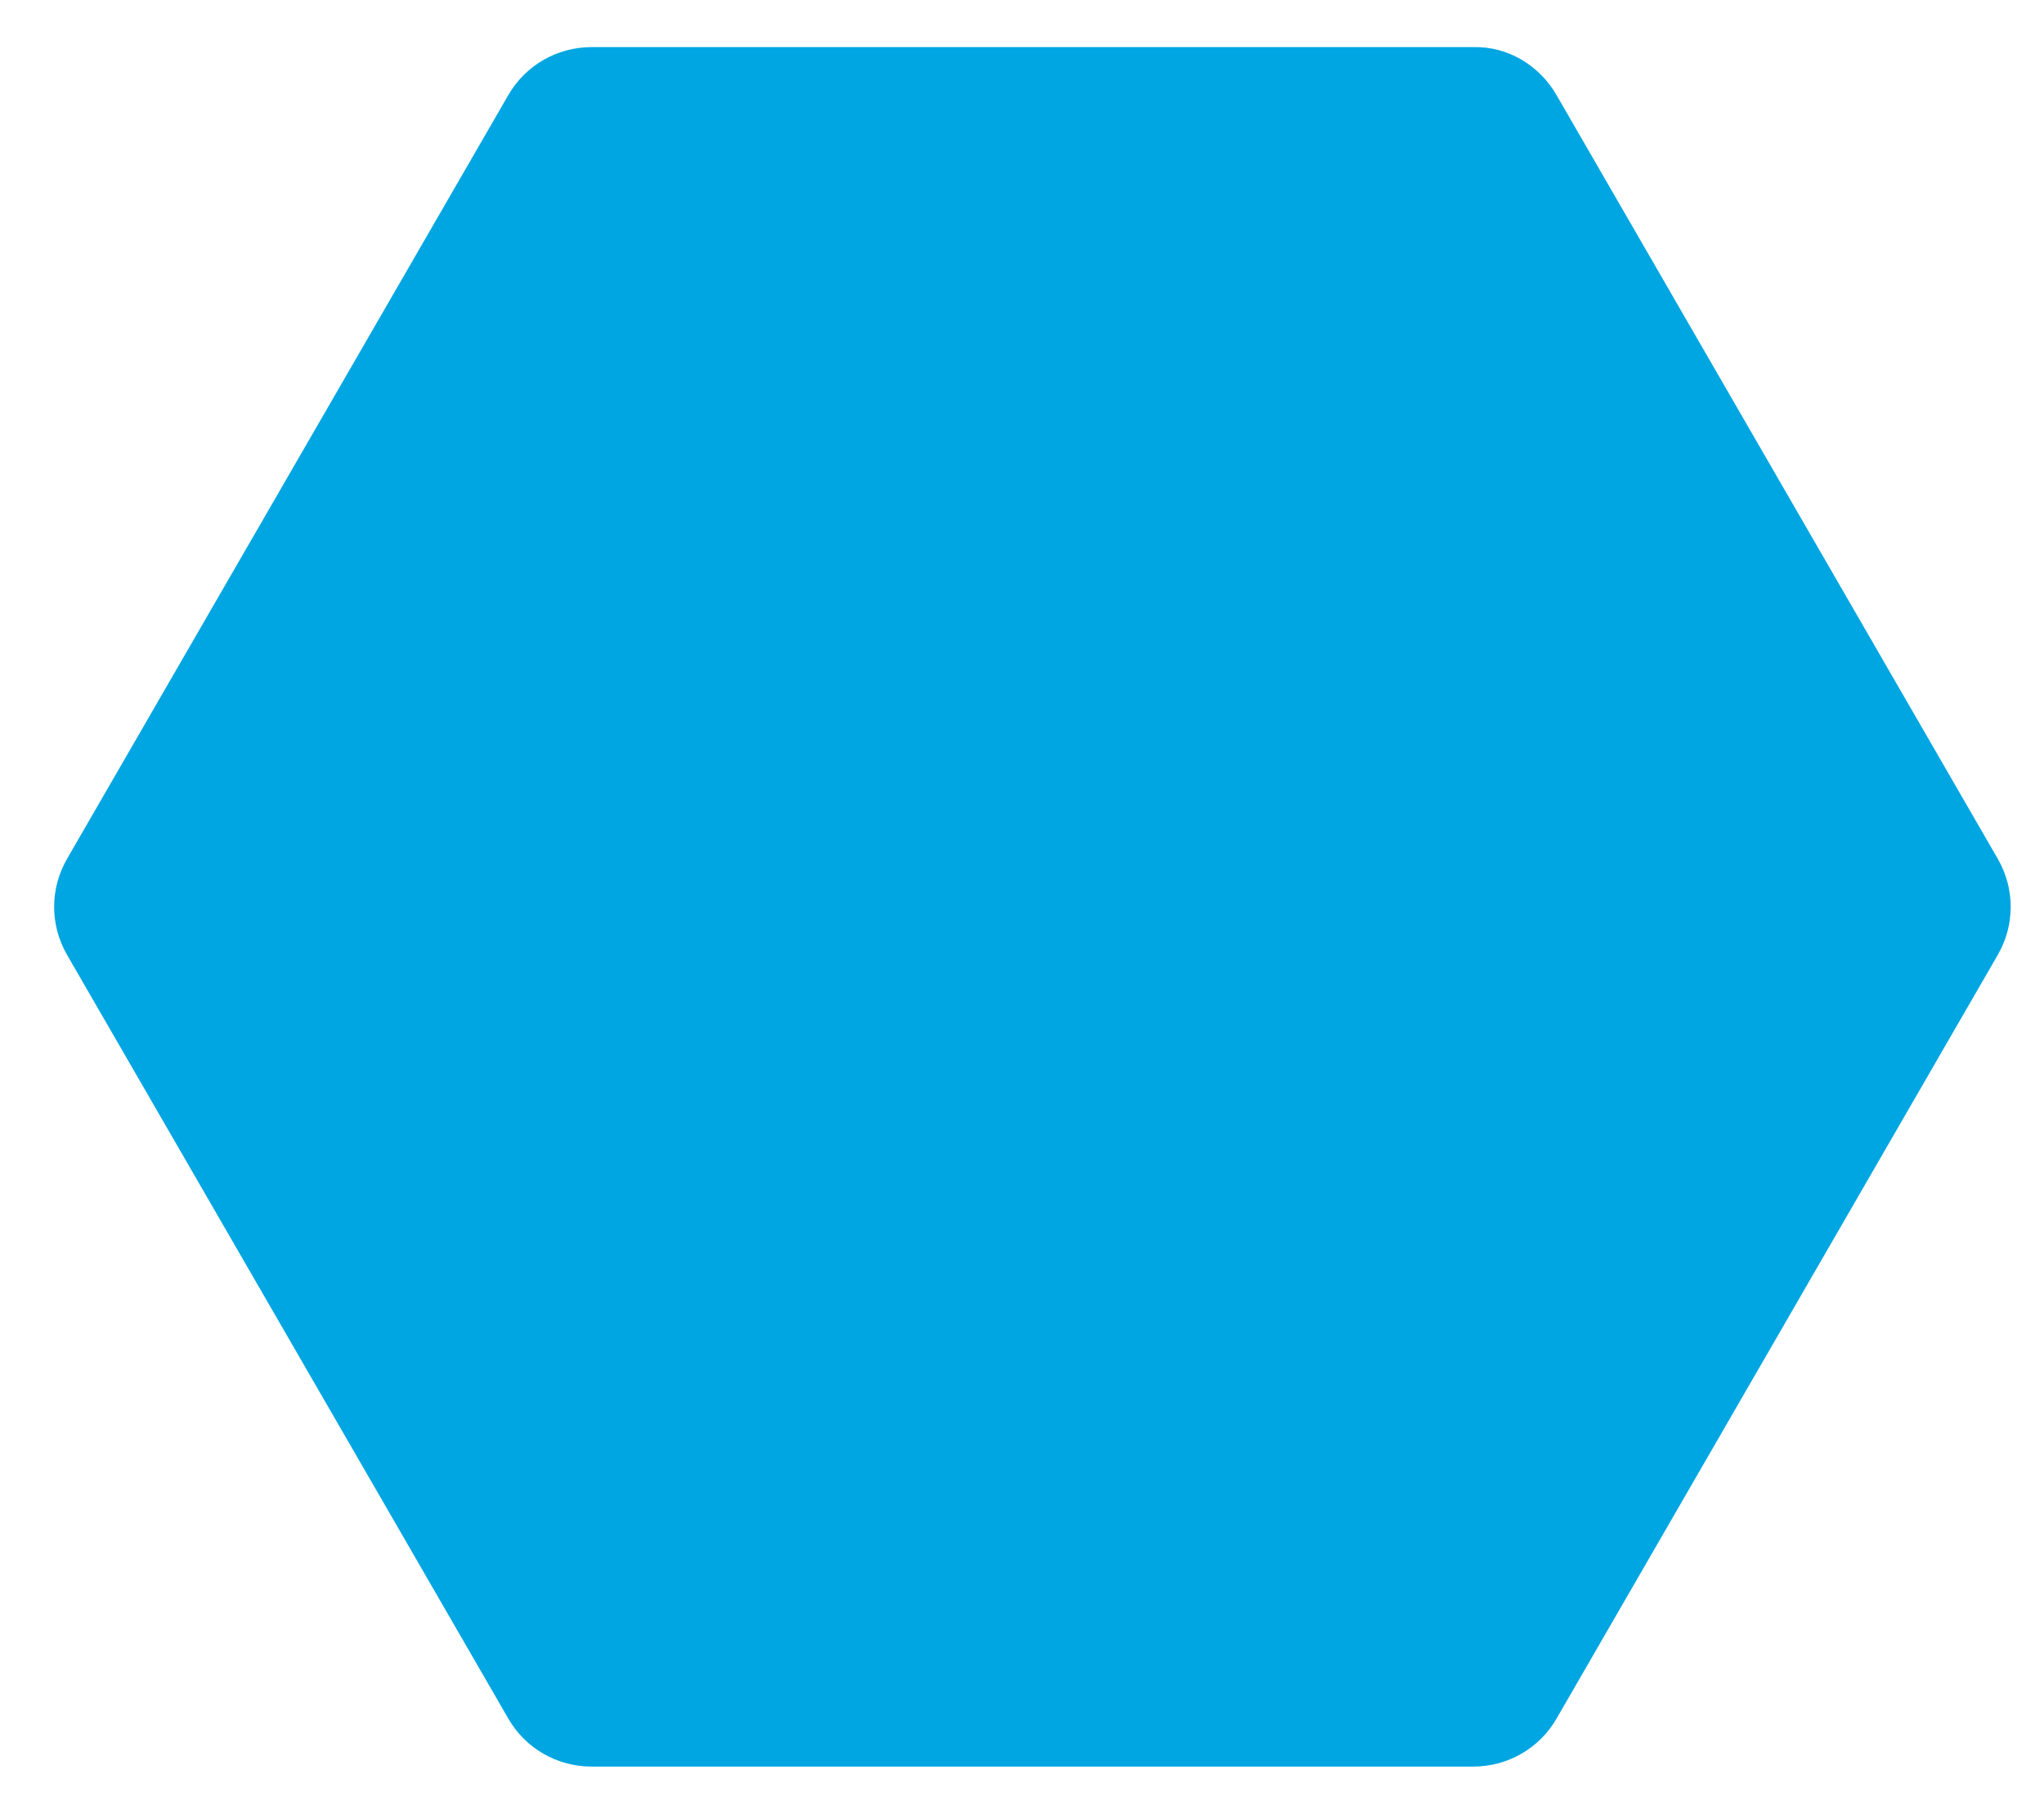
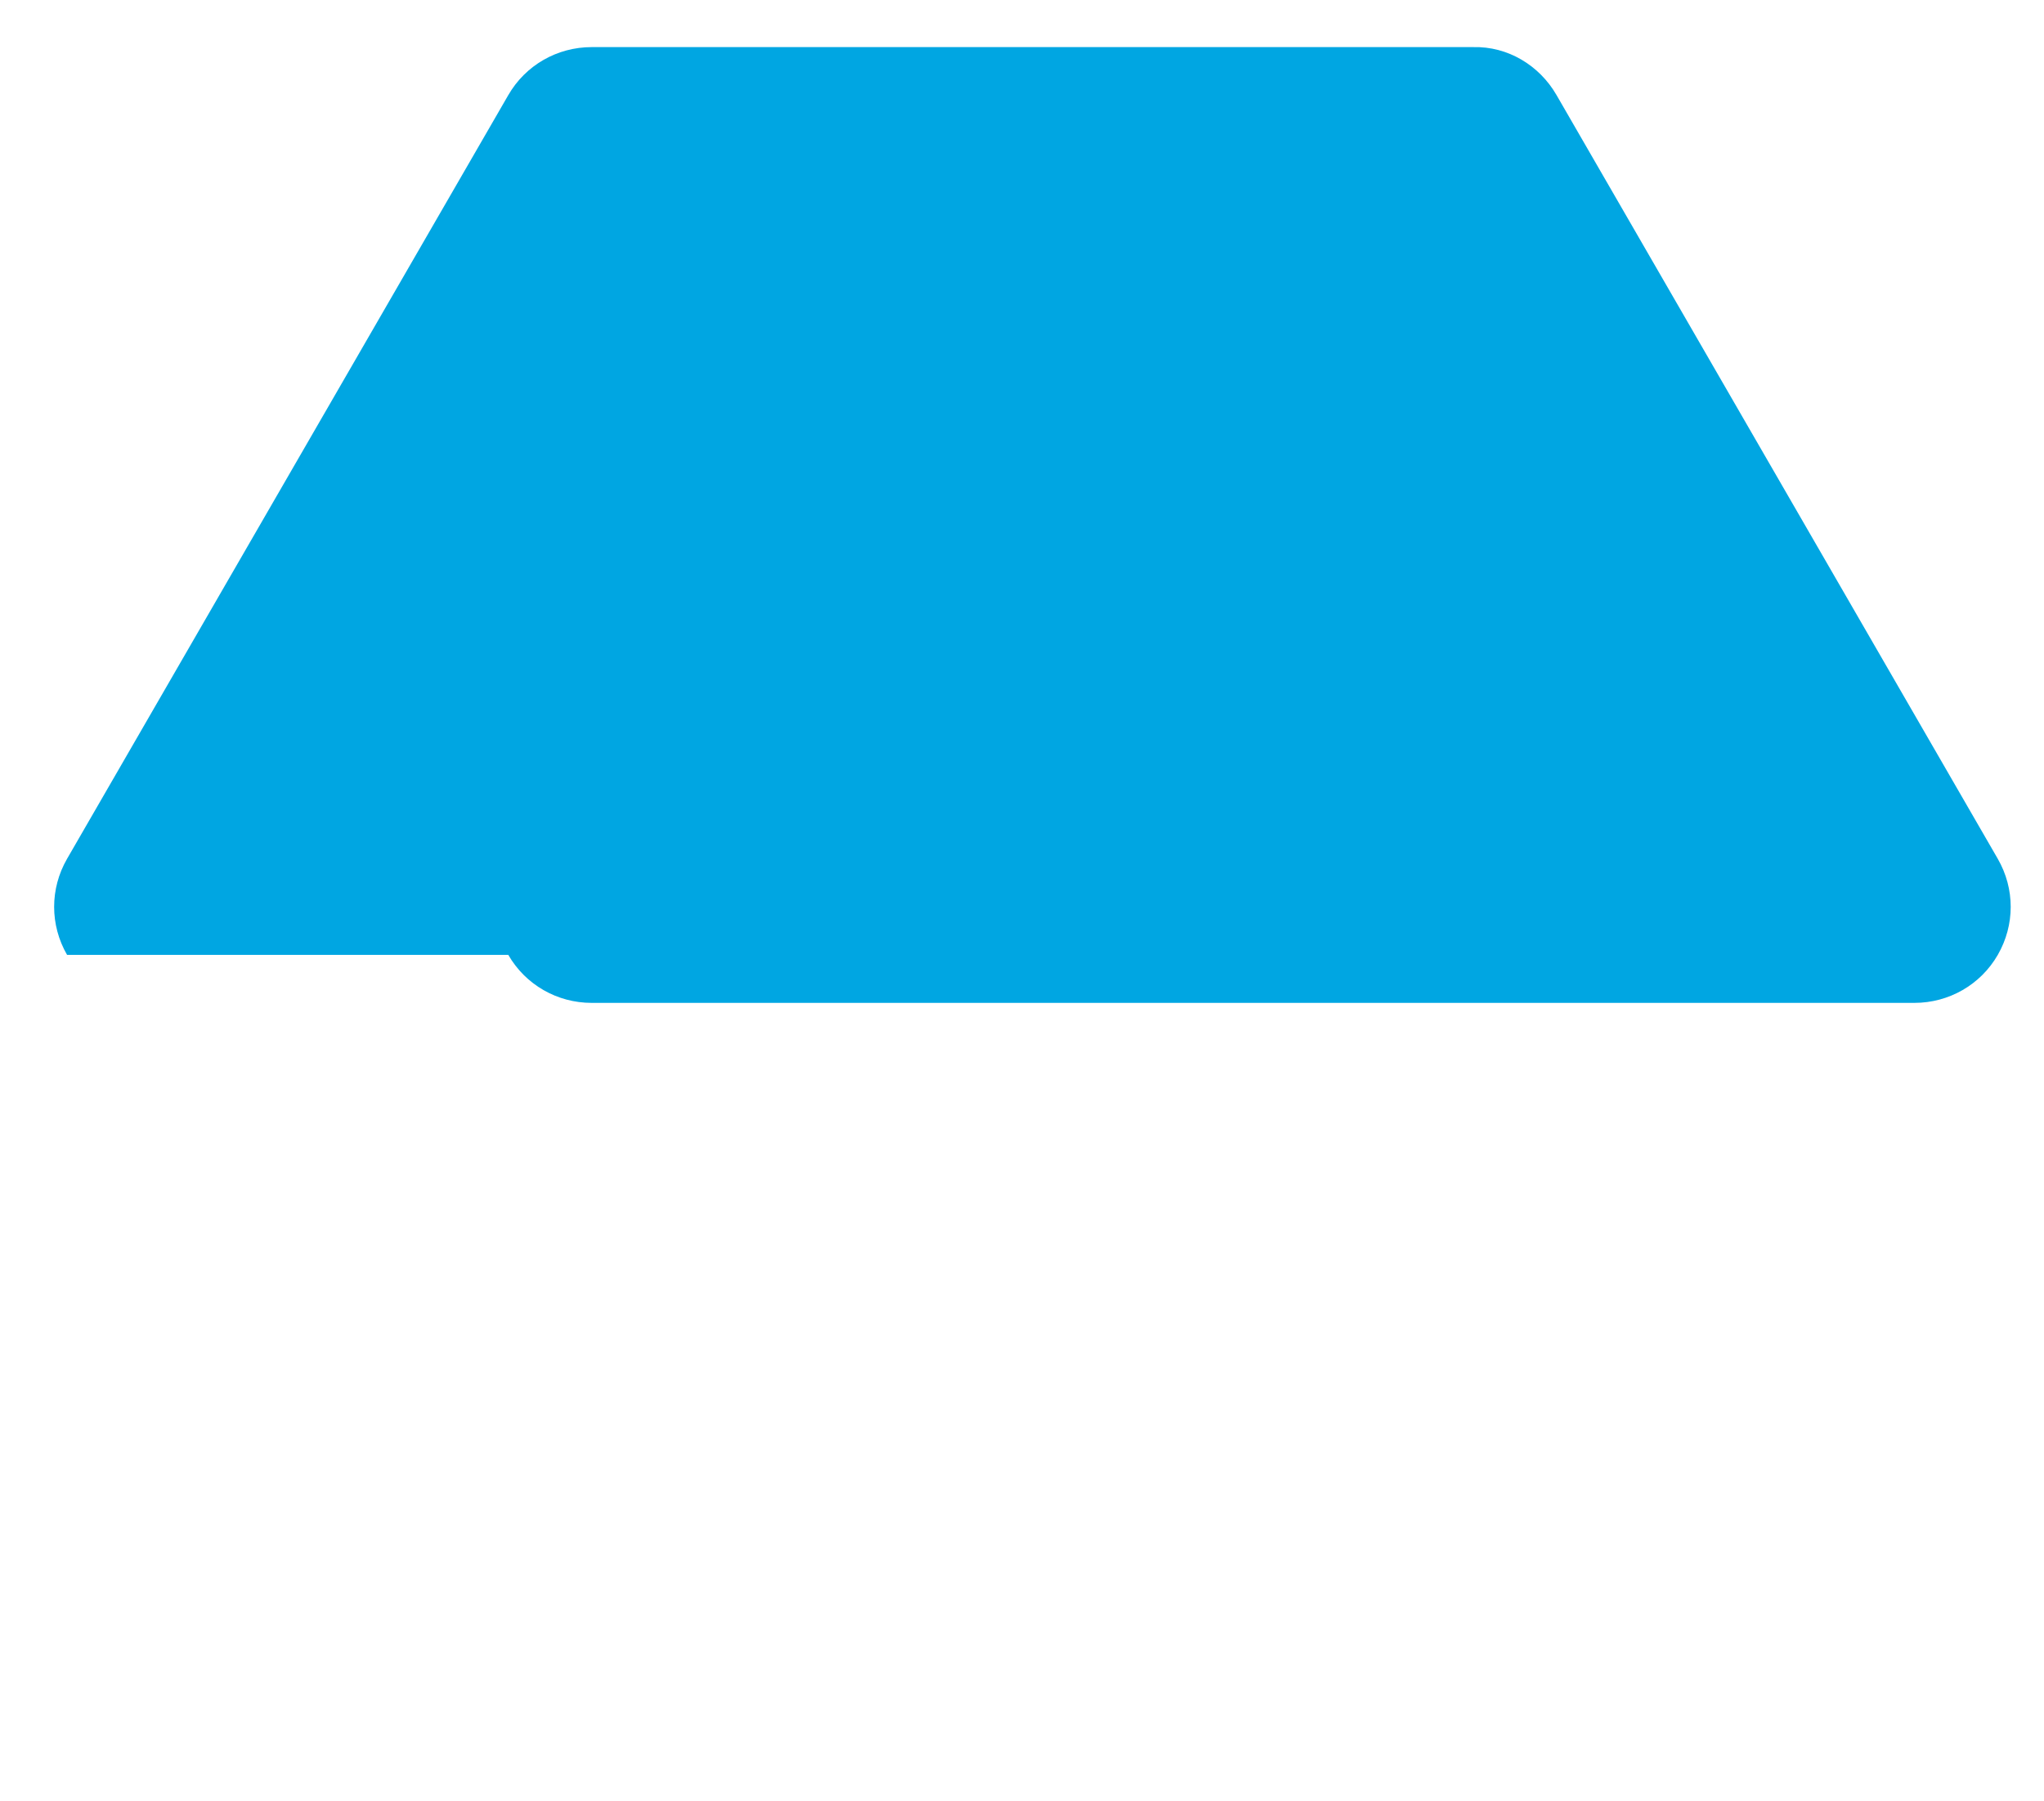
<svg xmlns="http://www.w3.org/2000/svg" version="1.1" id="Слой_1" x="0px" y="0px" viewBox="0 0 225.6 198.8" style="enable-background:new 0 0 225.6 198.8;" xml:space="preserve">
  <style type="text/css">
	.st0{fill:#00A6E2;}
</style>
-   <path class="st0" d="M171.8,10.5l48.7,84.3c1.9,3.3,1.9,7.3,0,10.6l-48.7,84.3c-1.9,3.3-5.4,5.3-9.2,5.3H65.3c-3.8,0-7.3-2-9.2-5.3  L7.4,105.4c-1.9-3.3-1.9-7.3,0-10.6l48.7-84.3c1.9-3.3,5.4-5.3,9.2-5.3h97.3C166.4,5.1,169.9,7.2,171.8,10.5z" />
+   <path class="st0" d="M171.8,10.5l48.7,84.3c1.9,3.3,1.9,7.3,0,10.6c-1.9,3.3-5.4,5.3-9.2,5.3H65.3c-3.8,0-7.3-2-9.2-5.3  L7.4,105.4c-1.9-3.3-1.9-7.3,0-10.6l48.7-84.3c1.9-3.3,5.4-5.3,9.2-5.3h97.3C166.4,5.1,169.9,7.2,171.8,10.5z" />
</svg>